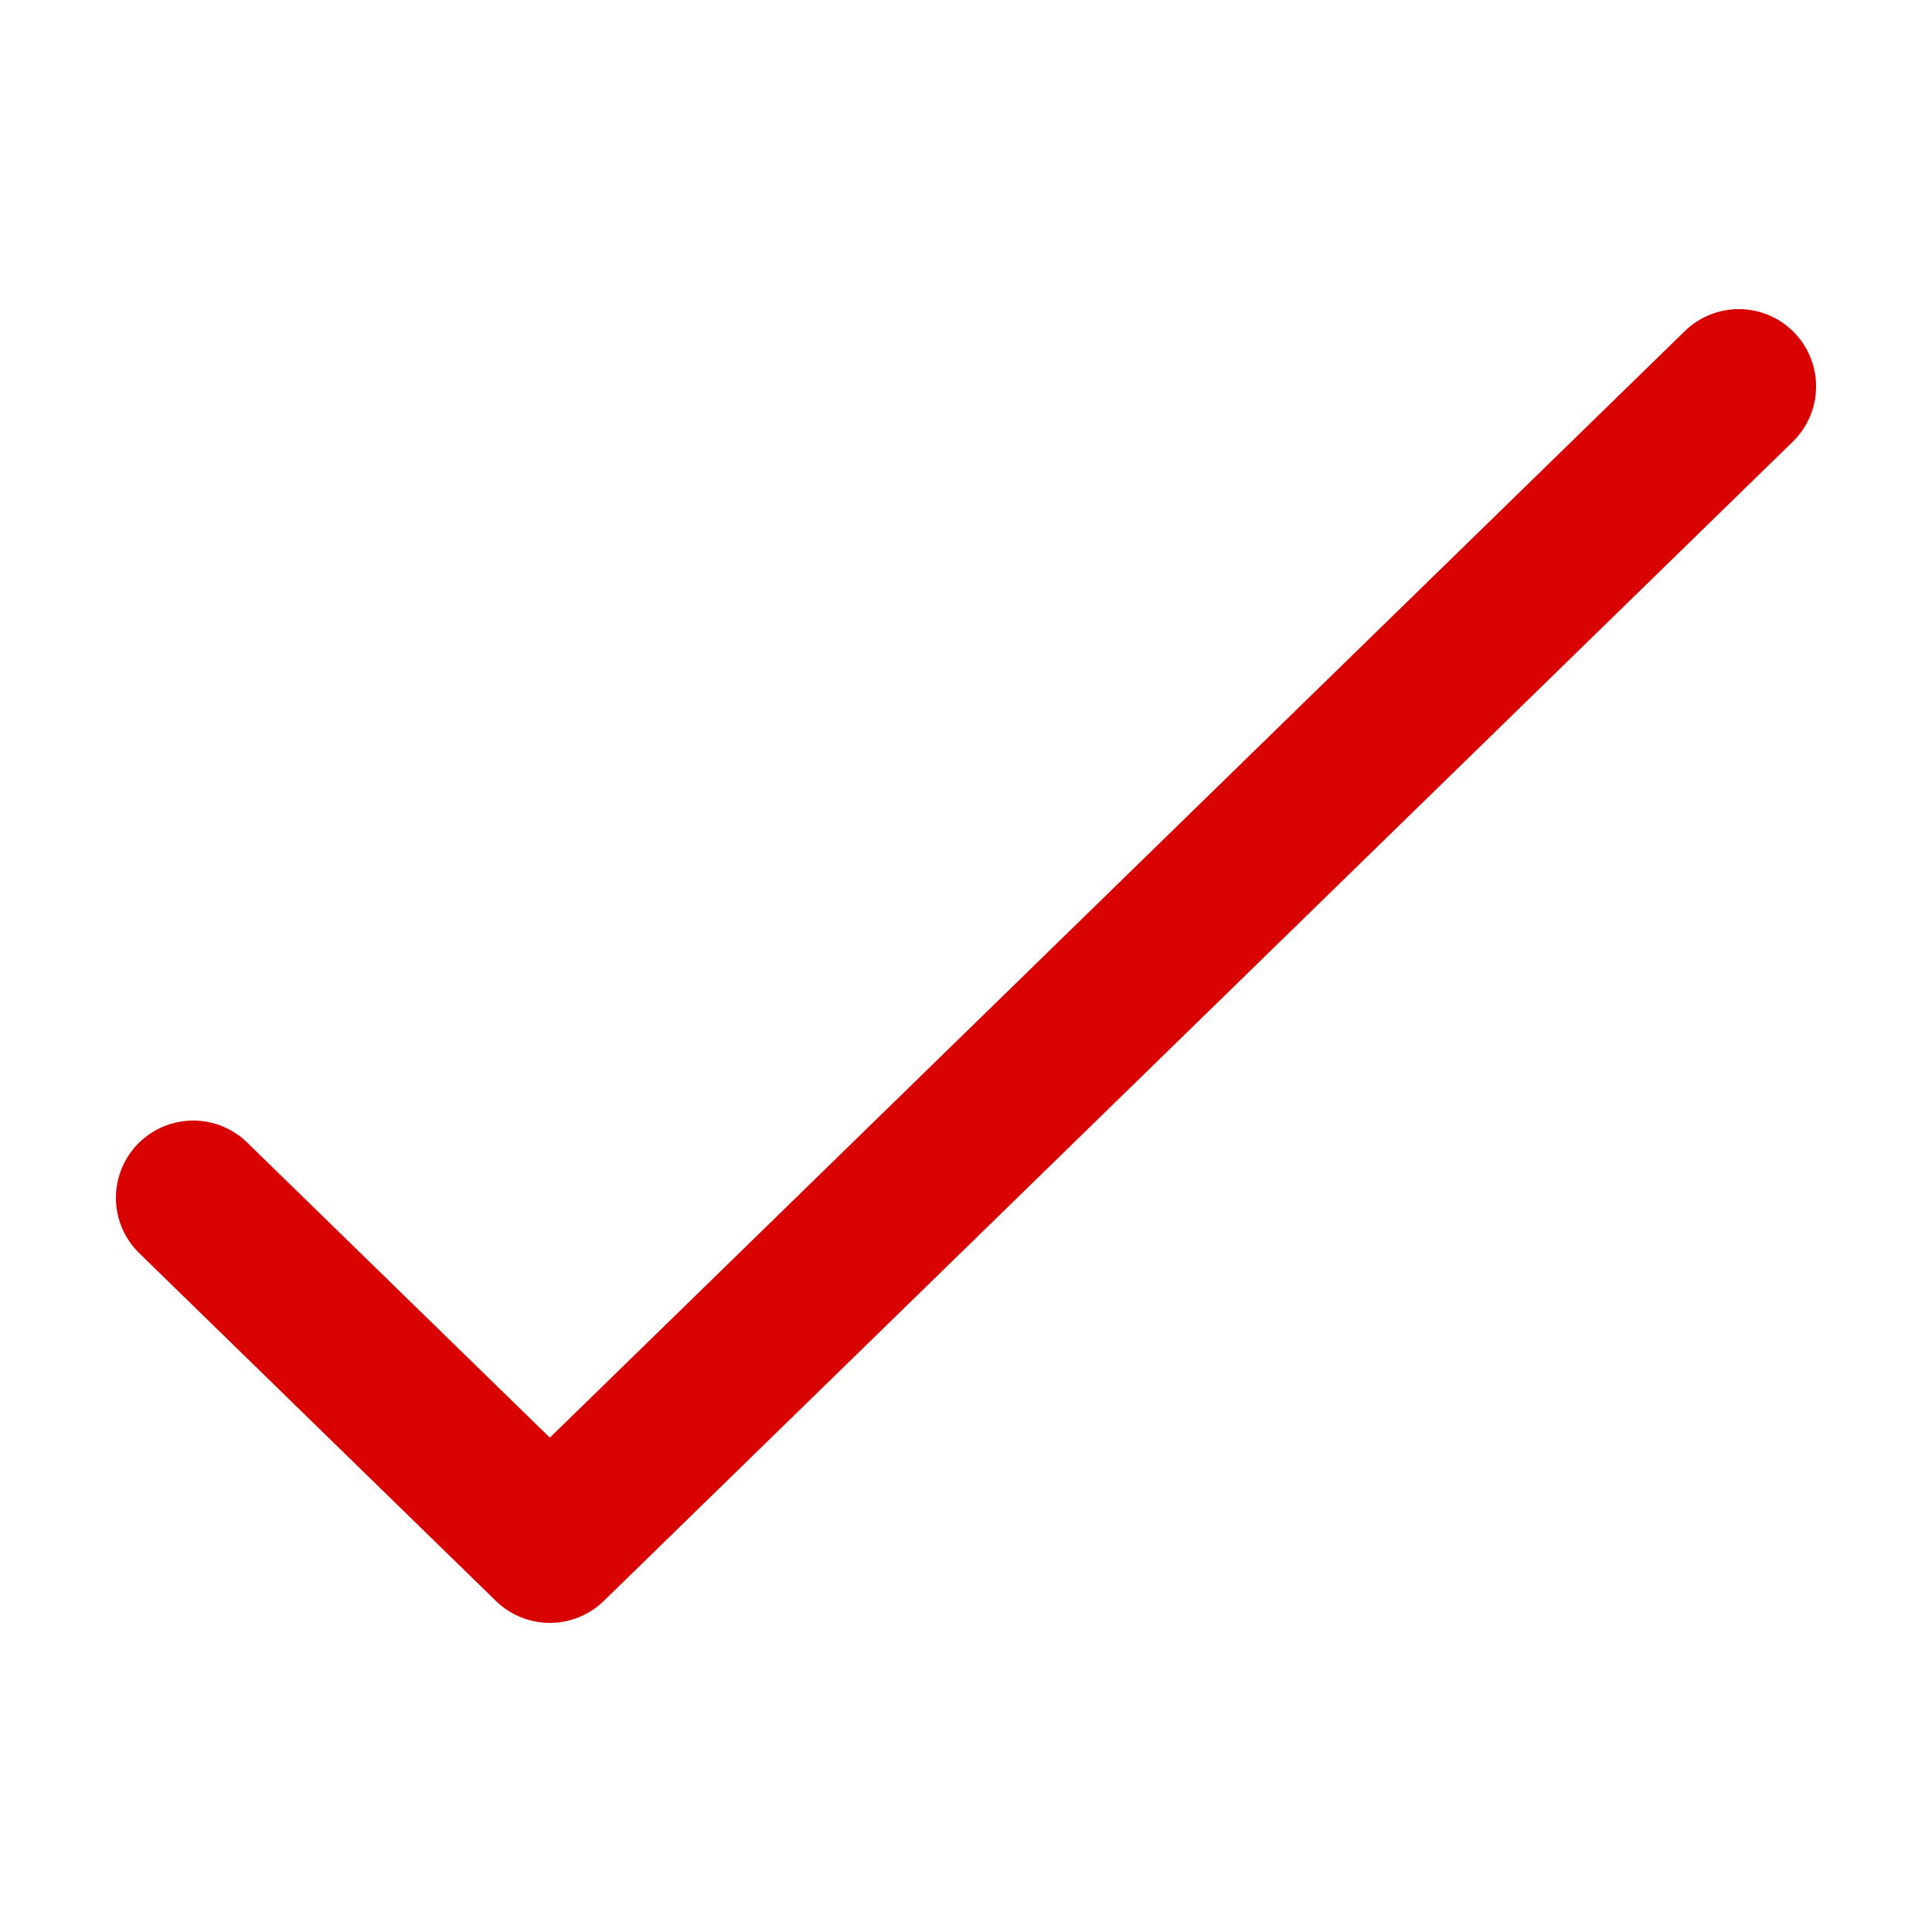
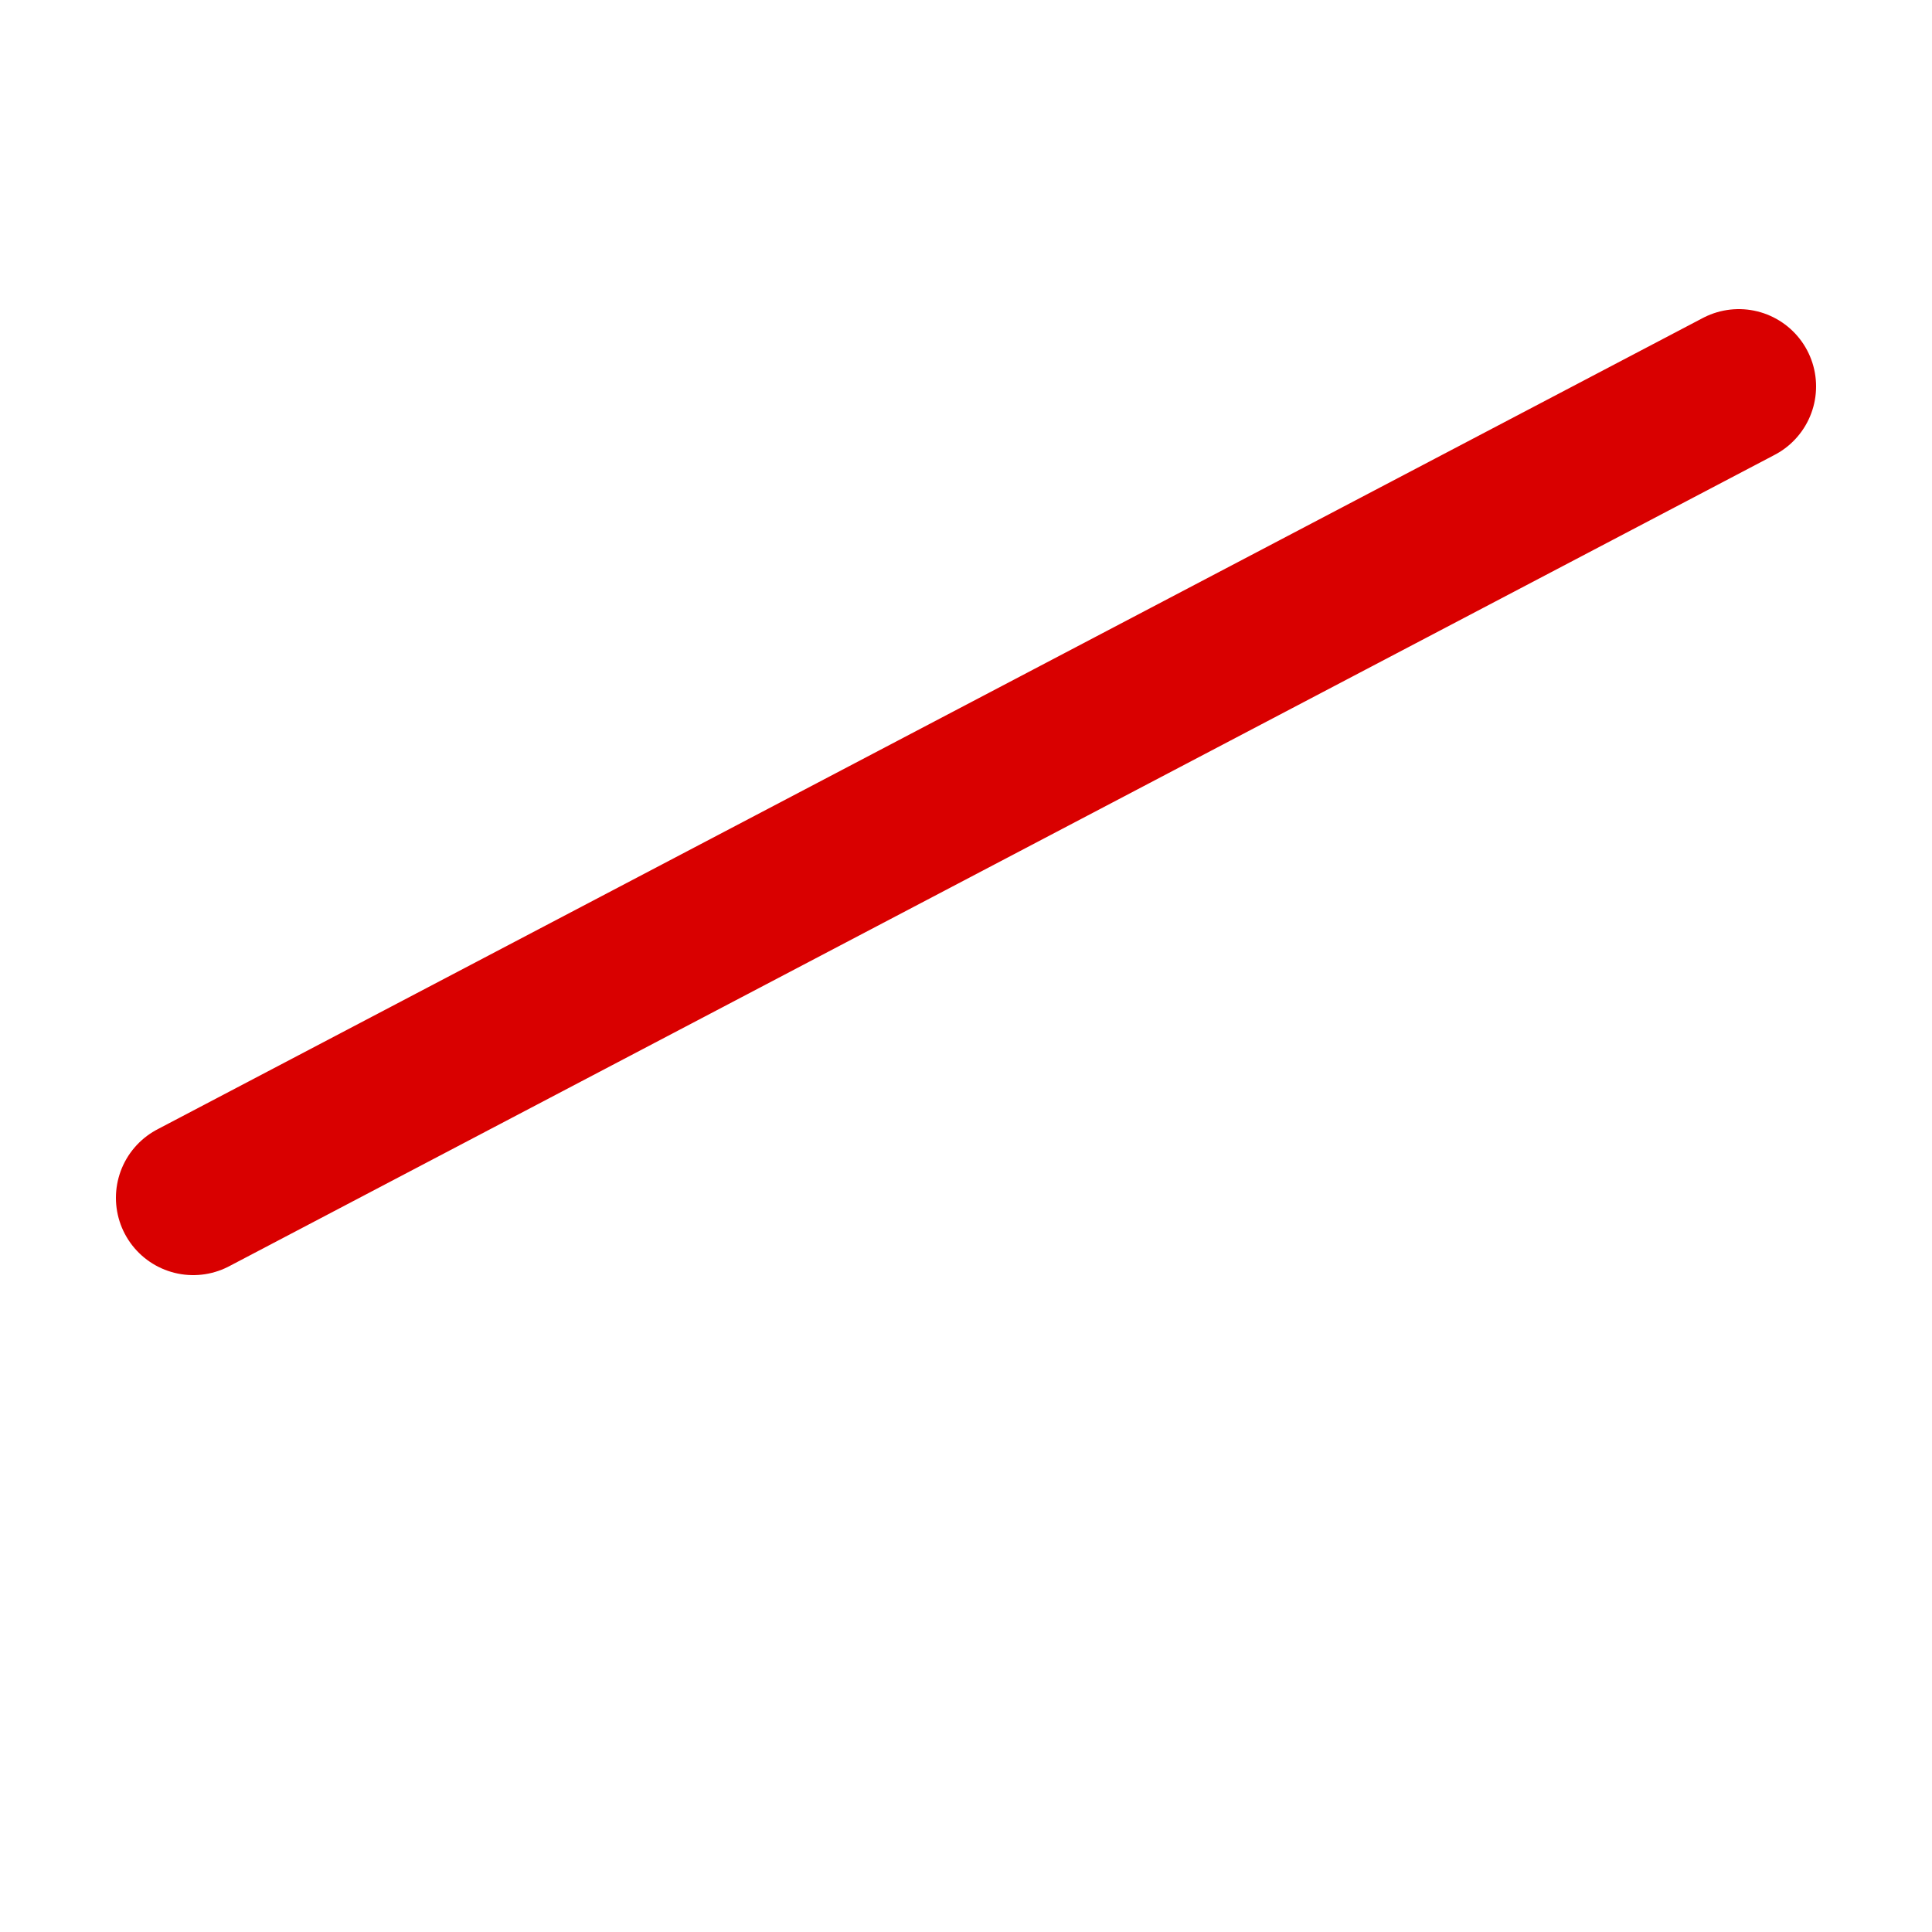
<svg xmlns="http://www.w3.org/2000/svg" width="5" height="5" viewBox="0 0 5 5" fill="none">
-   <path d="M0.5 3.1L1.423 4L4.5 1" stroke="#D90000" stroke-width="0.4" stroke-linecap="round" stroke-linejoin="round" />
+   <path d="M0.5 3.1L4.5 1" stroke="#D90000" stroke-width="0.4" stroke-linecap="round" stroke-linejoin="round" />
</svg>